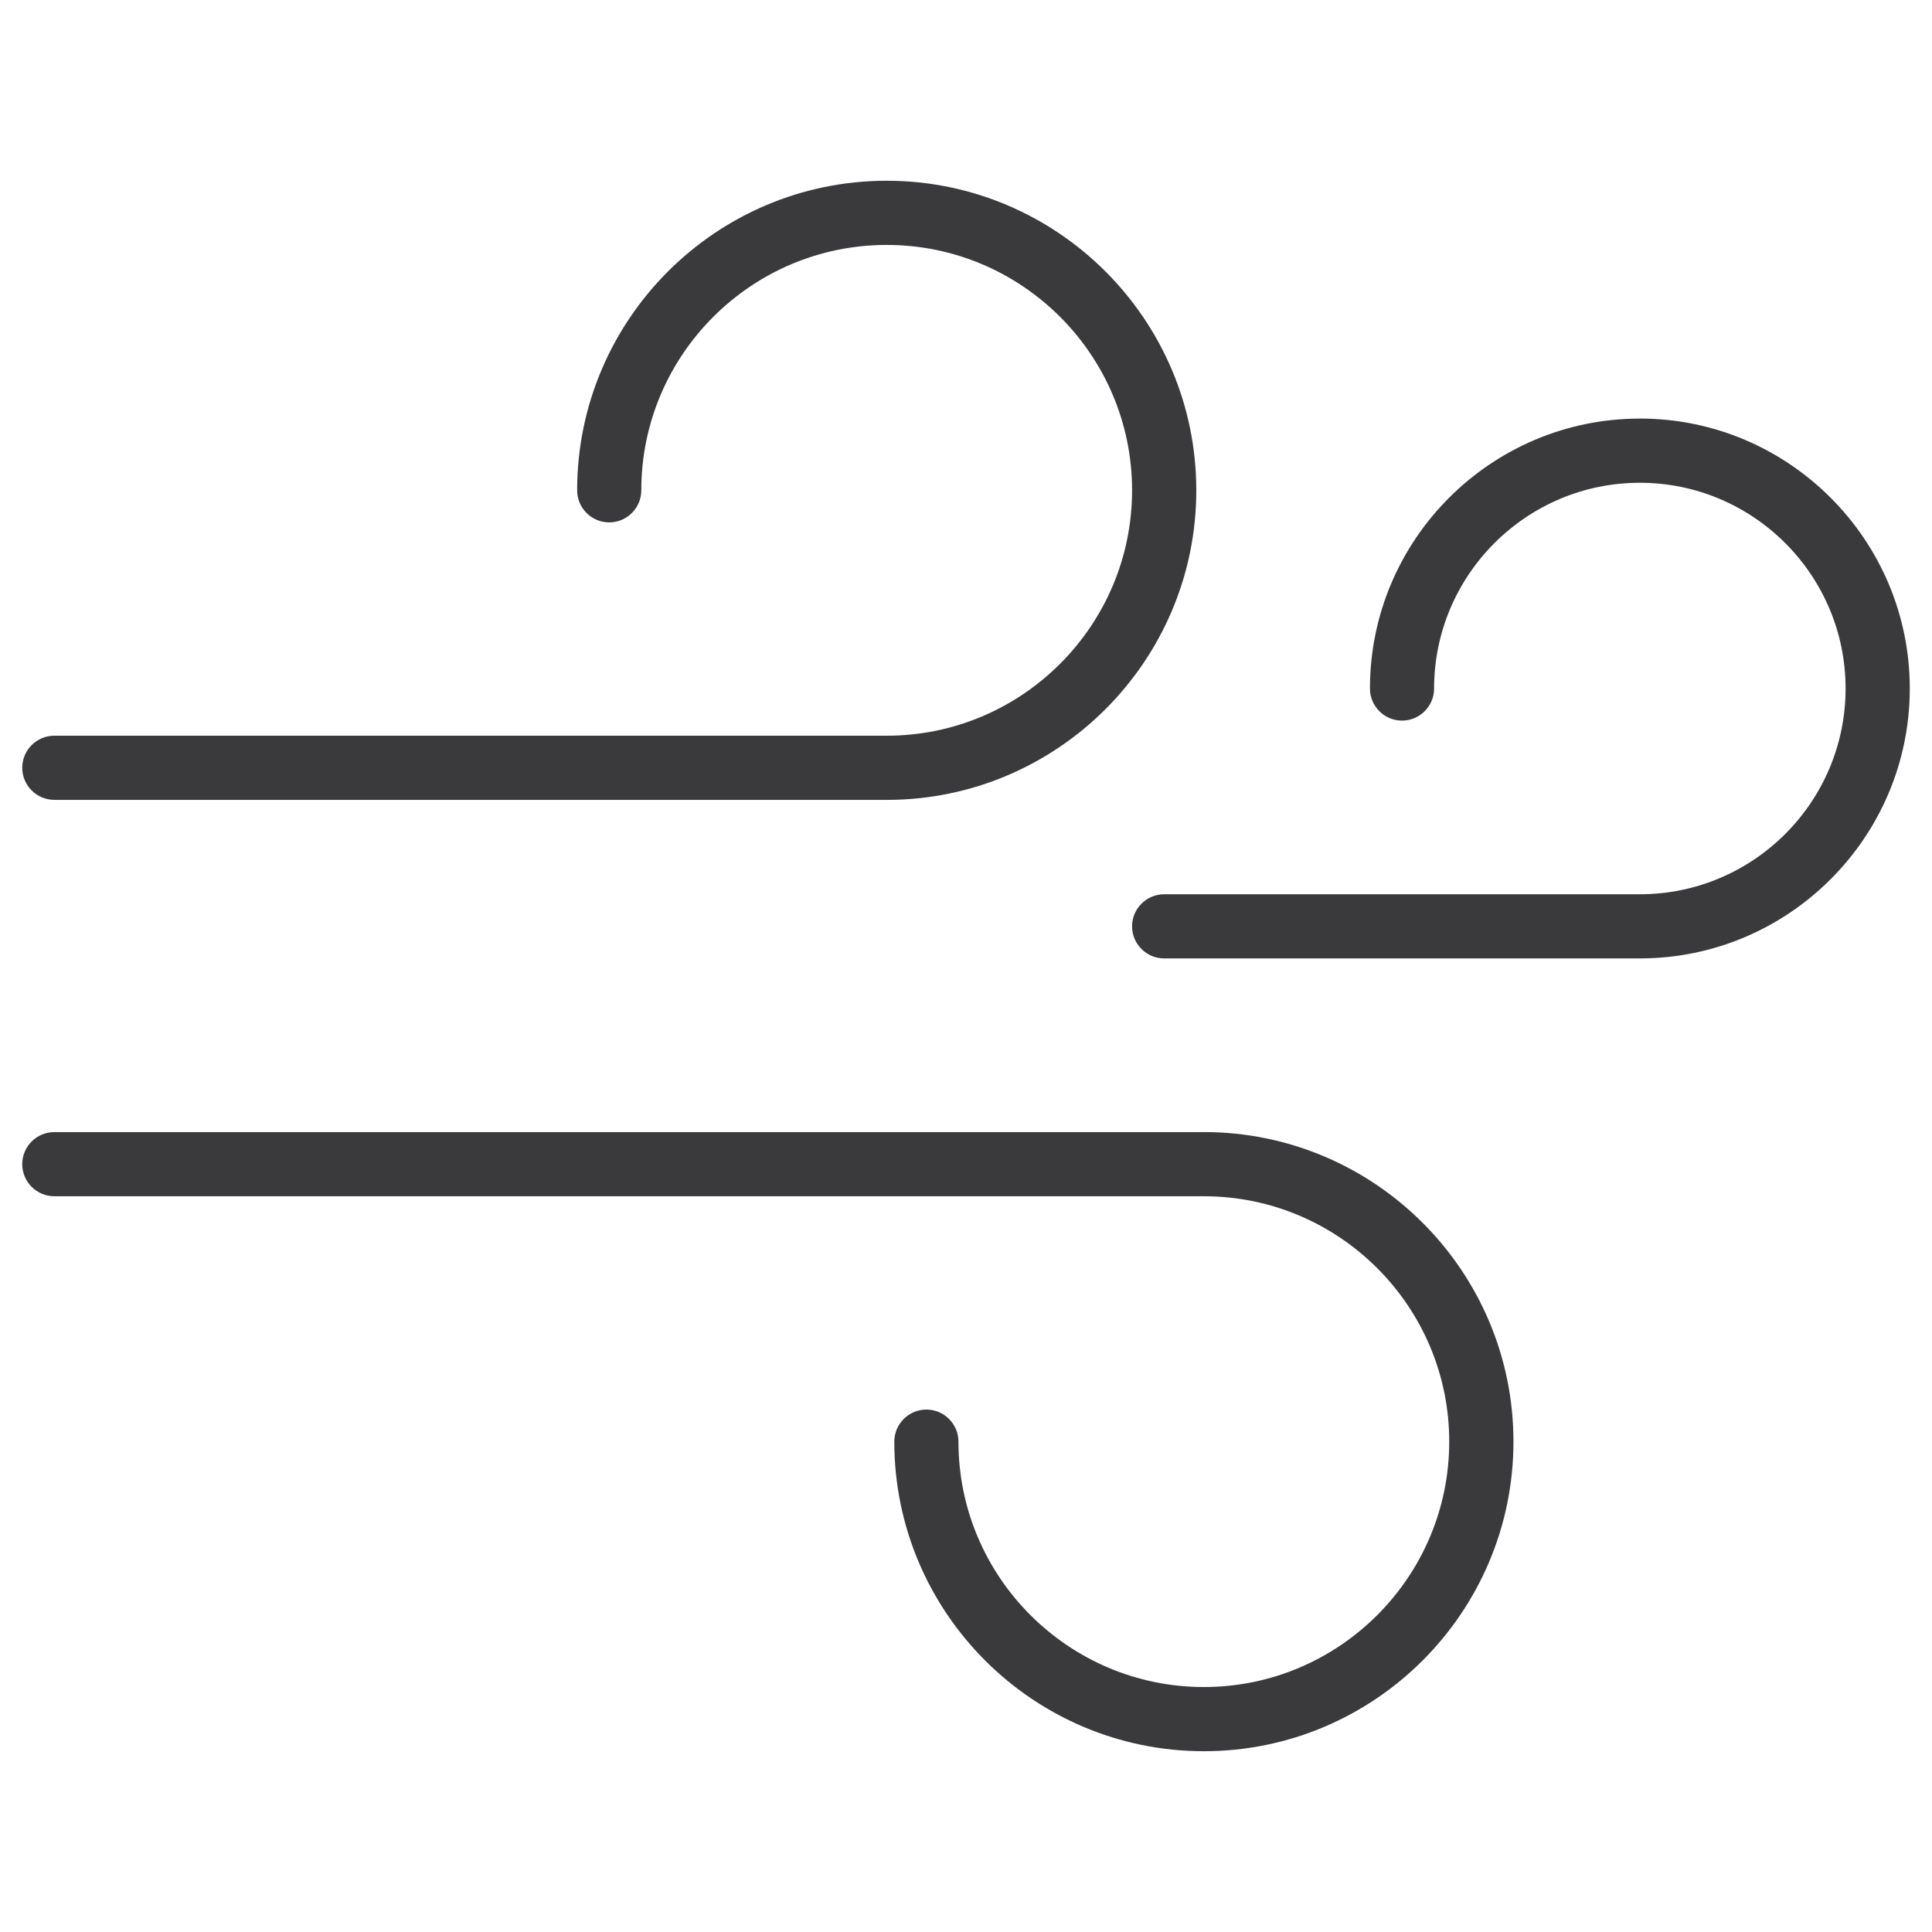
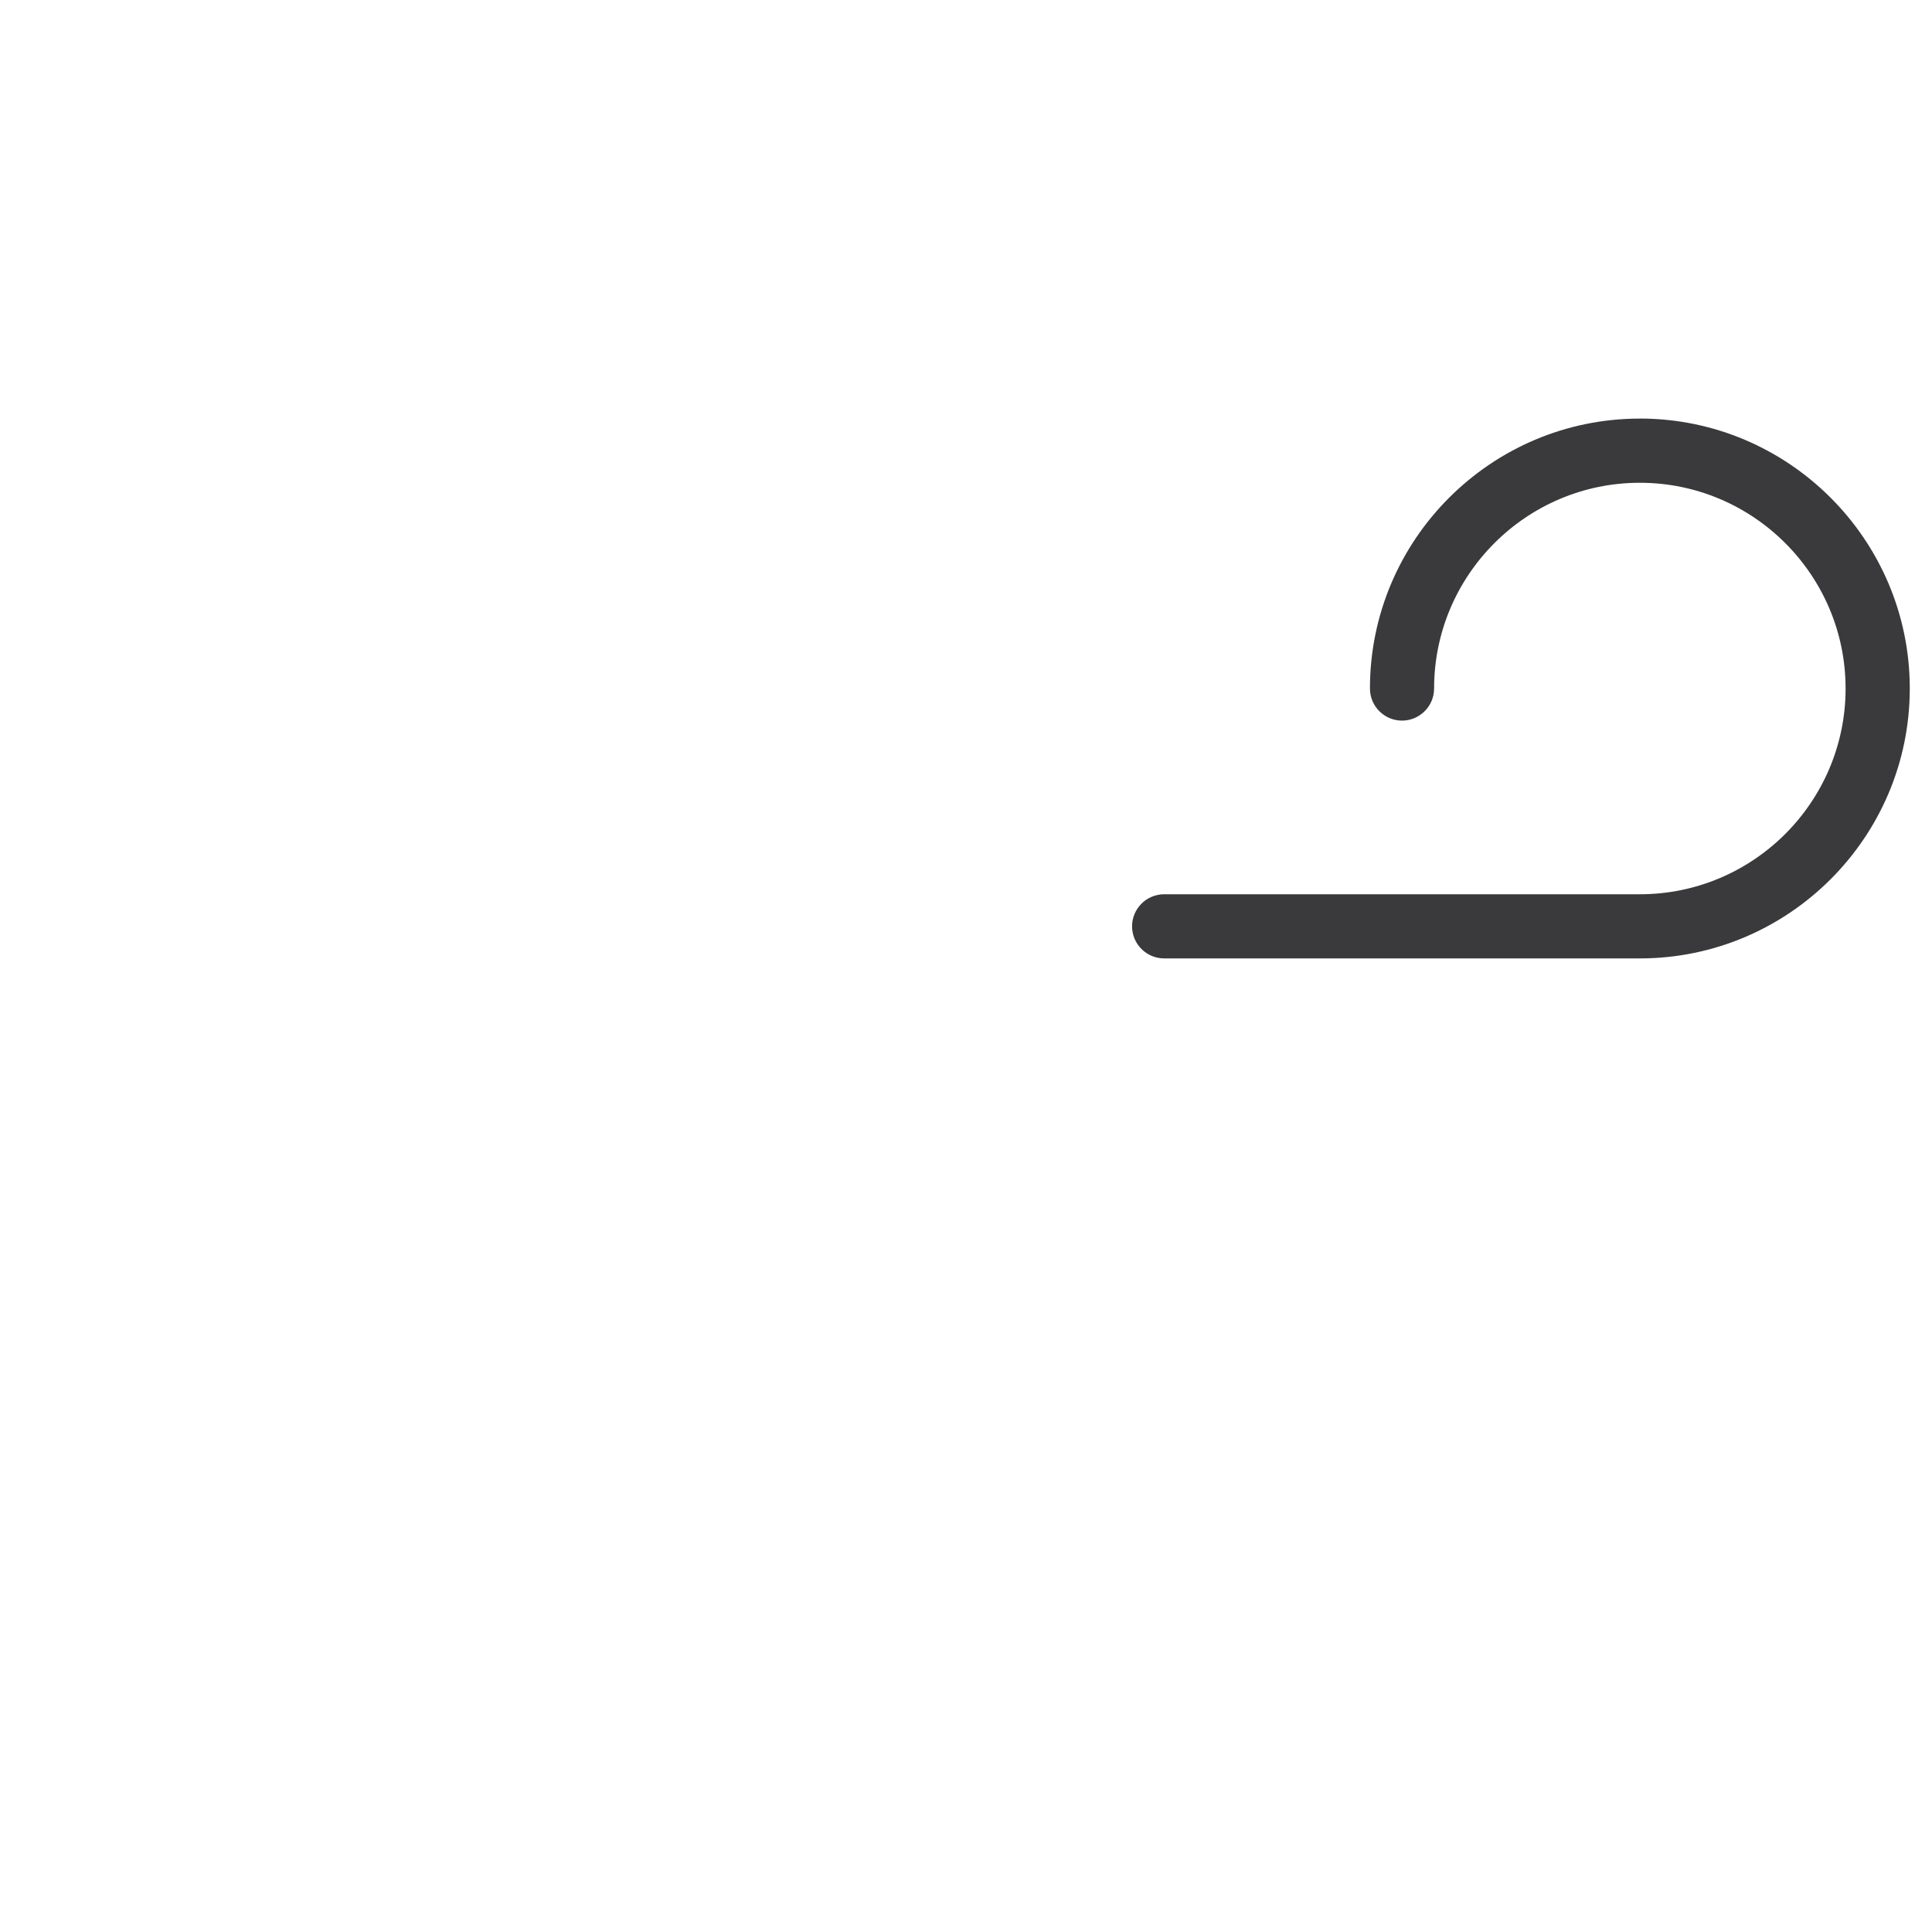
<svg xmlns="http://www.w3.org/2000/svg" id="Layer_1" viewBox="0 0 512 512">
  <defs>
    <style>.cls-1{fill:#3a3a3c;stroke-width:0px;}</style>
  </defs>
-   <path class="cls-1" d="m14.39,211.98h220.6c45.24,0,82.04-36.8,82.04-82.04s-36.8-82.04-82.04-82.04-82.04,36.8-82.04,82.04c0,4.69,3.82,8.5,8.5,8.5s8.5-3.82,8.5-8.5c0-35.86,29.17-65.03,65.03-65.03s65.03,29.17,65.03,65.03-29.17,65.03-65.03,65.03H14.39c-4.69,0-8.5,3.82-8.5,8.5s3.82,8.5,8.5,8.5Z" />
-   <path class="cls-1" d="m319.03,300.02H14.39c-4.69,0-8.5,3.82-8.5,8.5s3.82,8.5,8.5,8.5h304.64c35.86,0,65.03,29.17,65.03,65.03s-29.17,65.03-65.03,65.03-65.03-29.17-65.03-65.03c0-4.69-3.82-8.5-8.5-8.5s-8.5,3.82-8.5,8.5c0,45.24,36.8,82.04,82.04,82.04s82.04-36.8,82.04-82.04-36.8-82.04-82.04-82.04Z" />
  <path class="cls-1" d="m434.58,110.93c-39.44,0-71.53,32.09-71.53,71.54,0,4.69,3.82,8.5,8.5,8.5s8.5-3.82,8.5-8.5c0-30.07,24.46-54.53,54.52-54.53s54.53,24.46,54.53,54.53-24.46,54.52-54.53,54.52h-126.06c-4.69,0-8.5,3.82-8.5,8.5s3.82,8.5,8.5,8.5h126.06c39.44,0,71.54-32.09,71.54-71.53s-32.09-71.54-71.54-71.54Z" />
</svg>